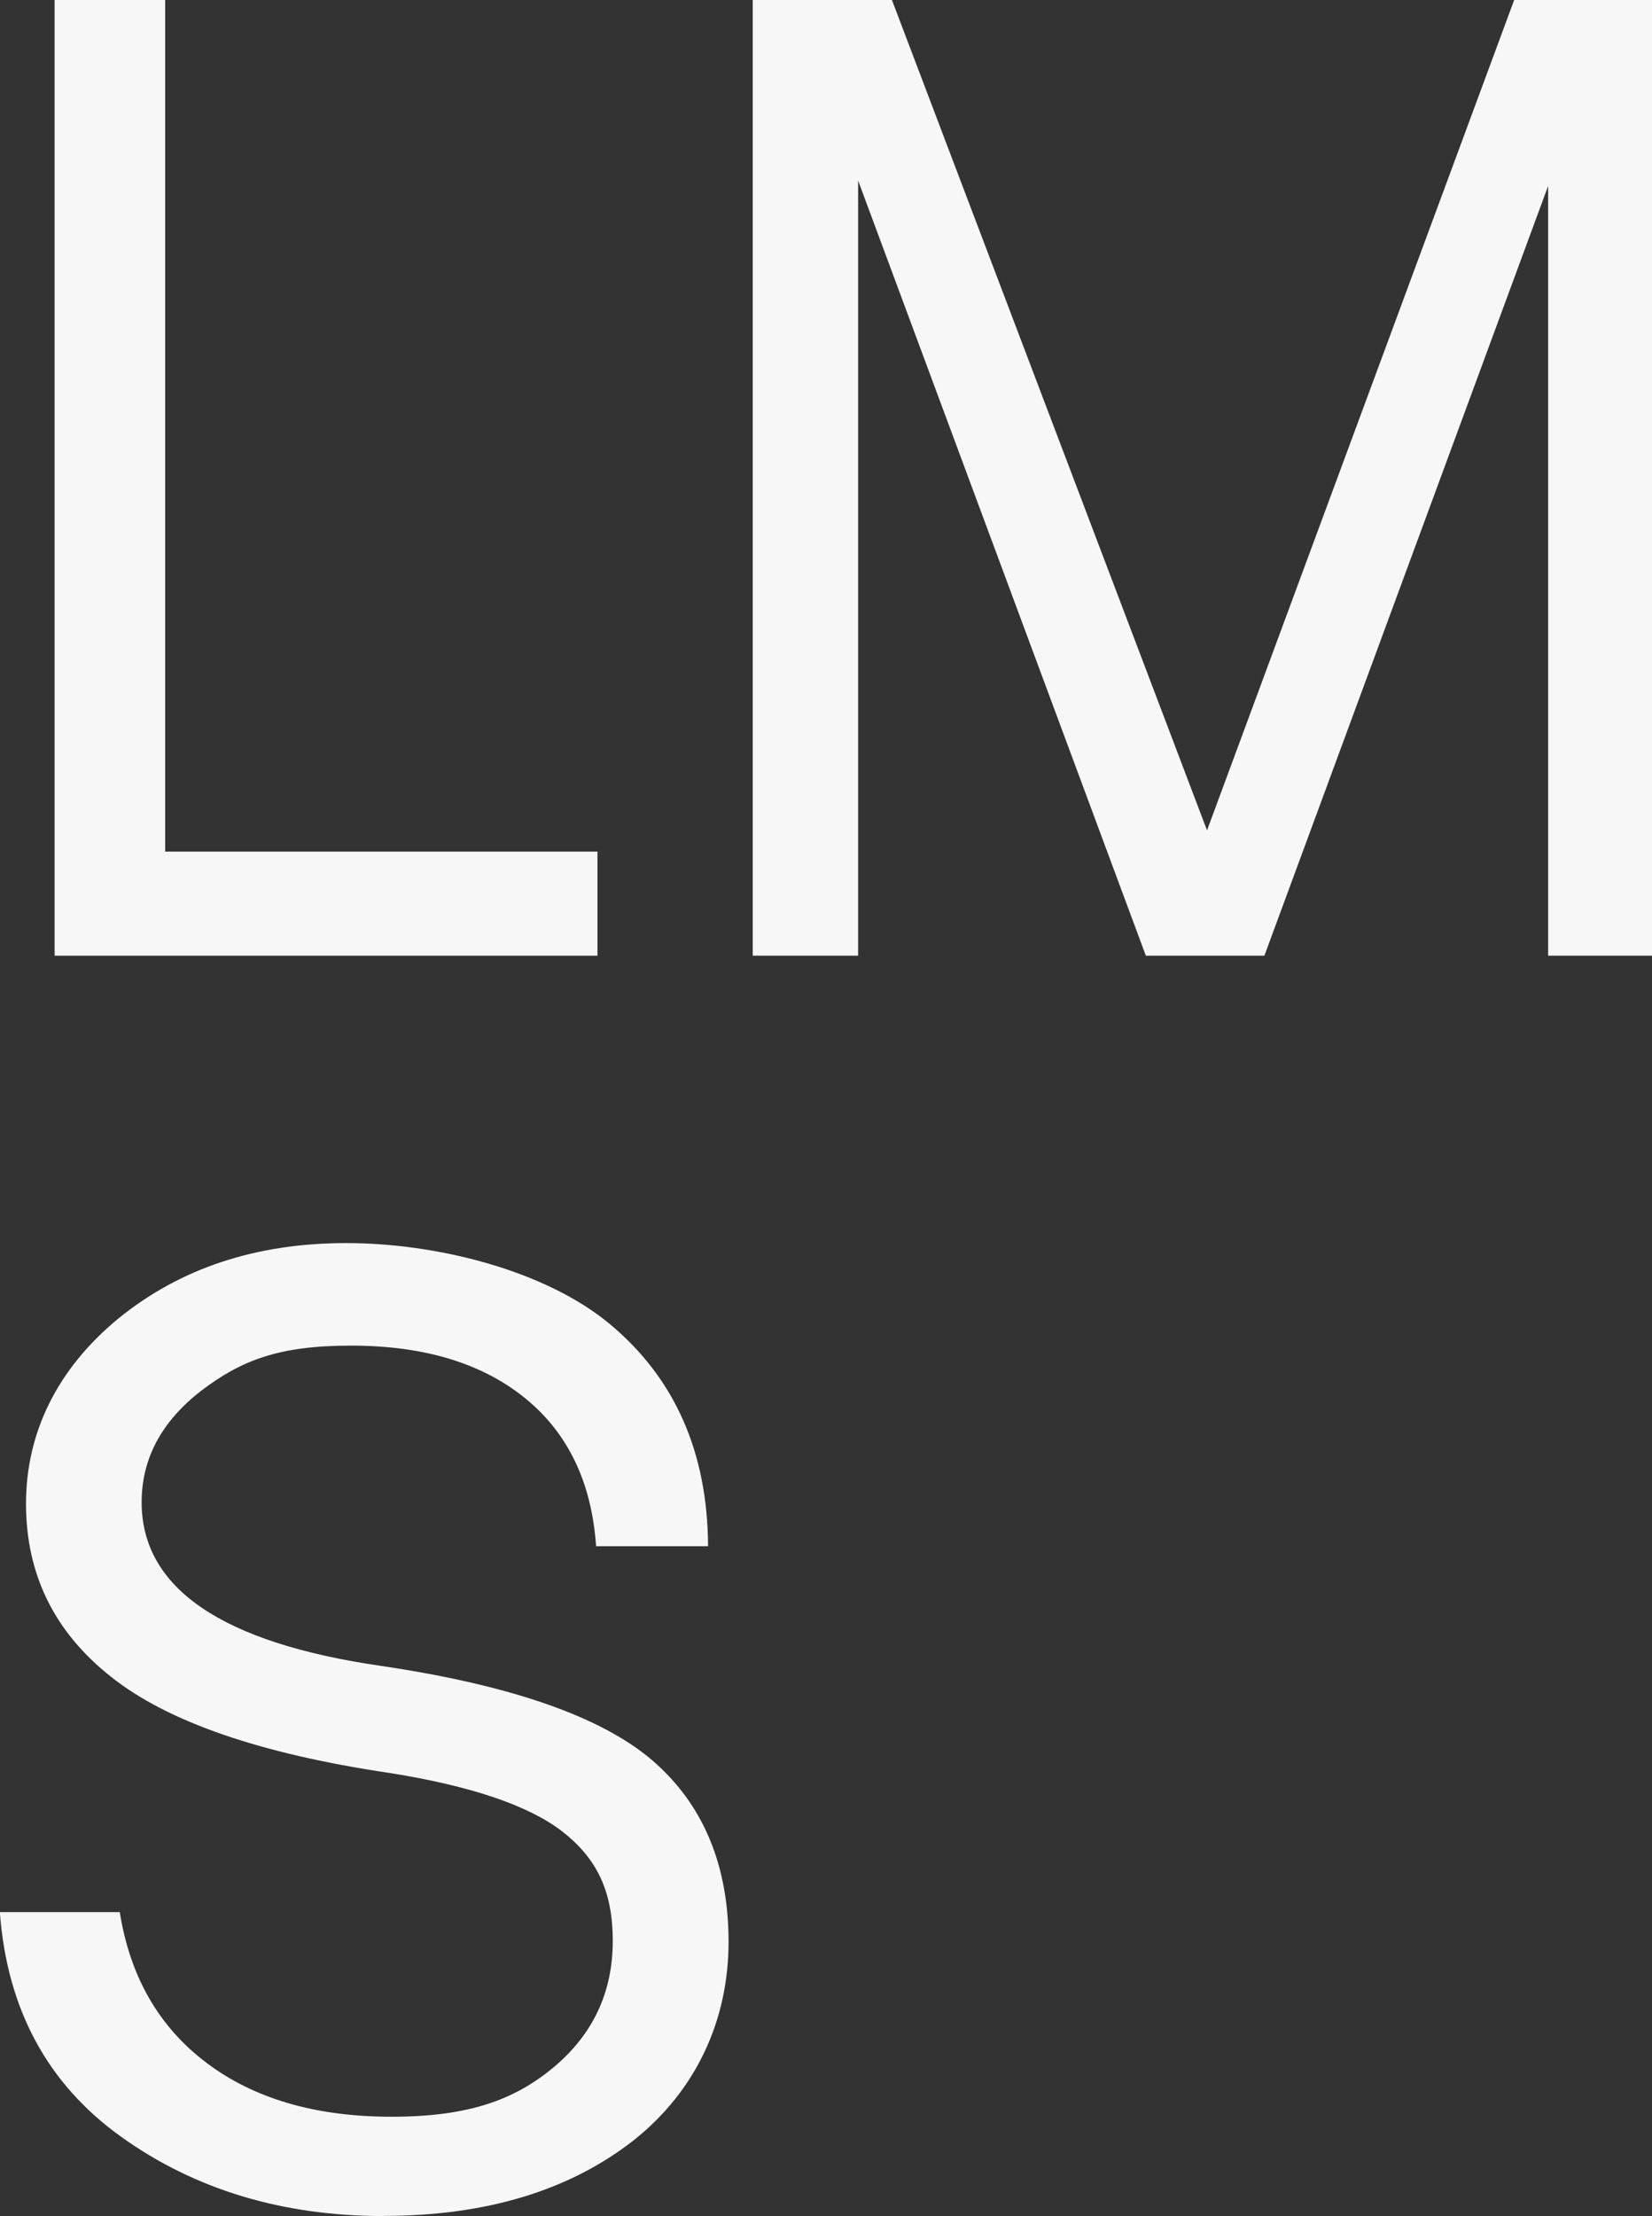
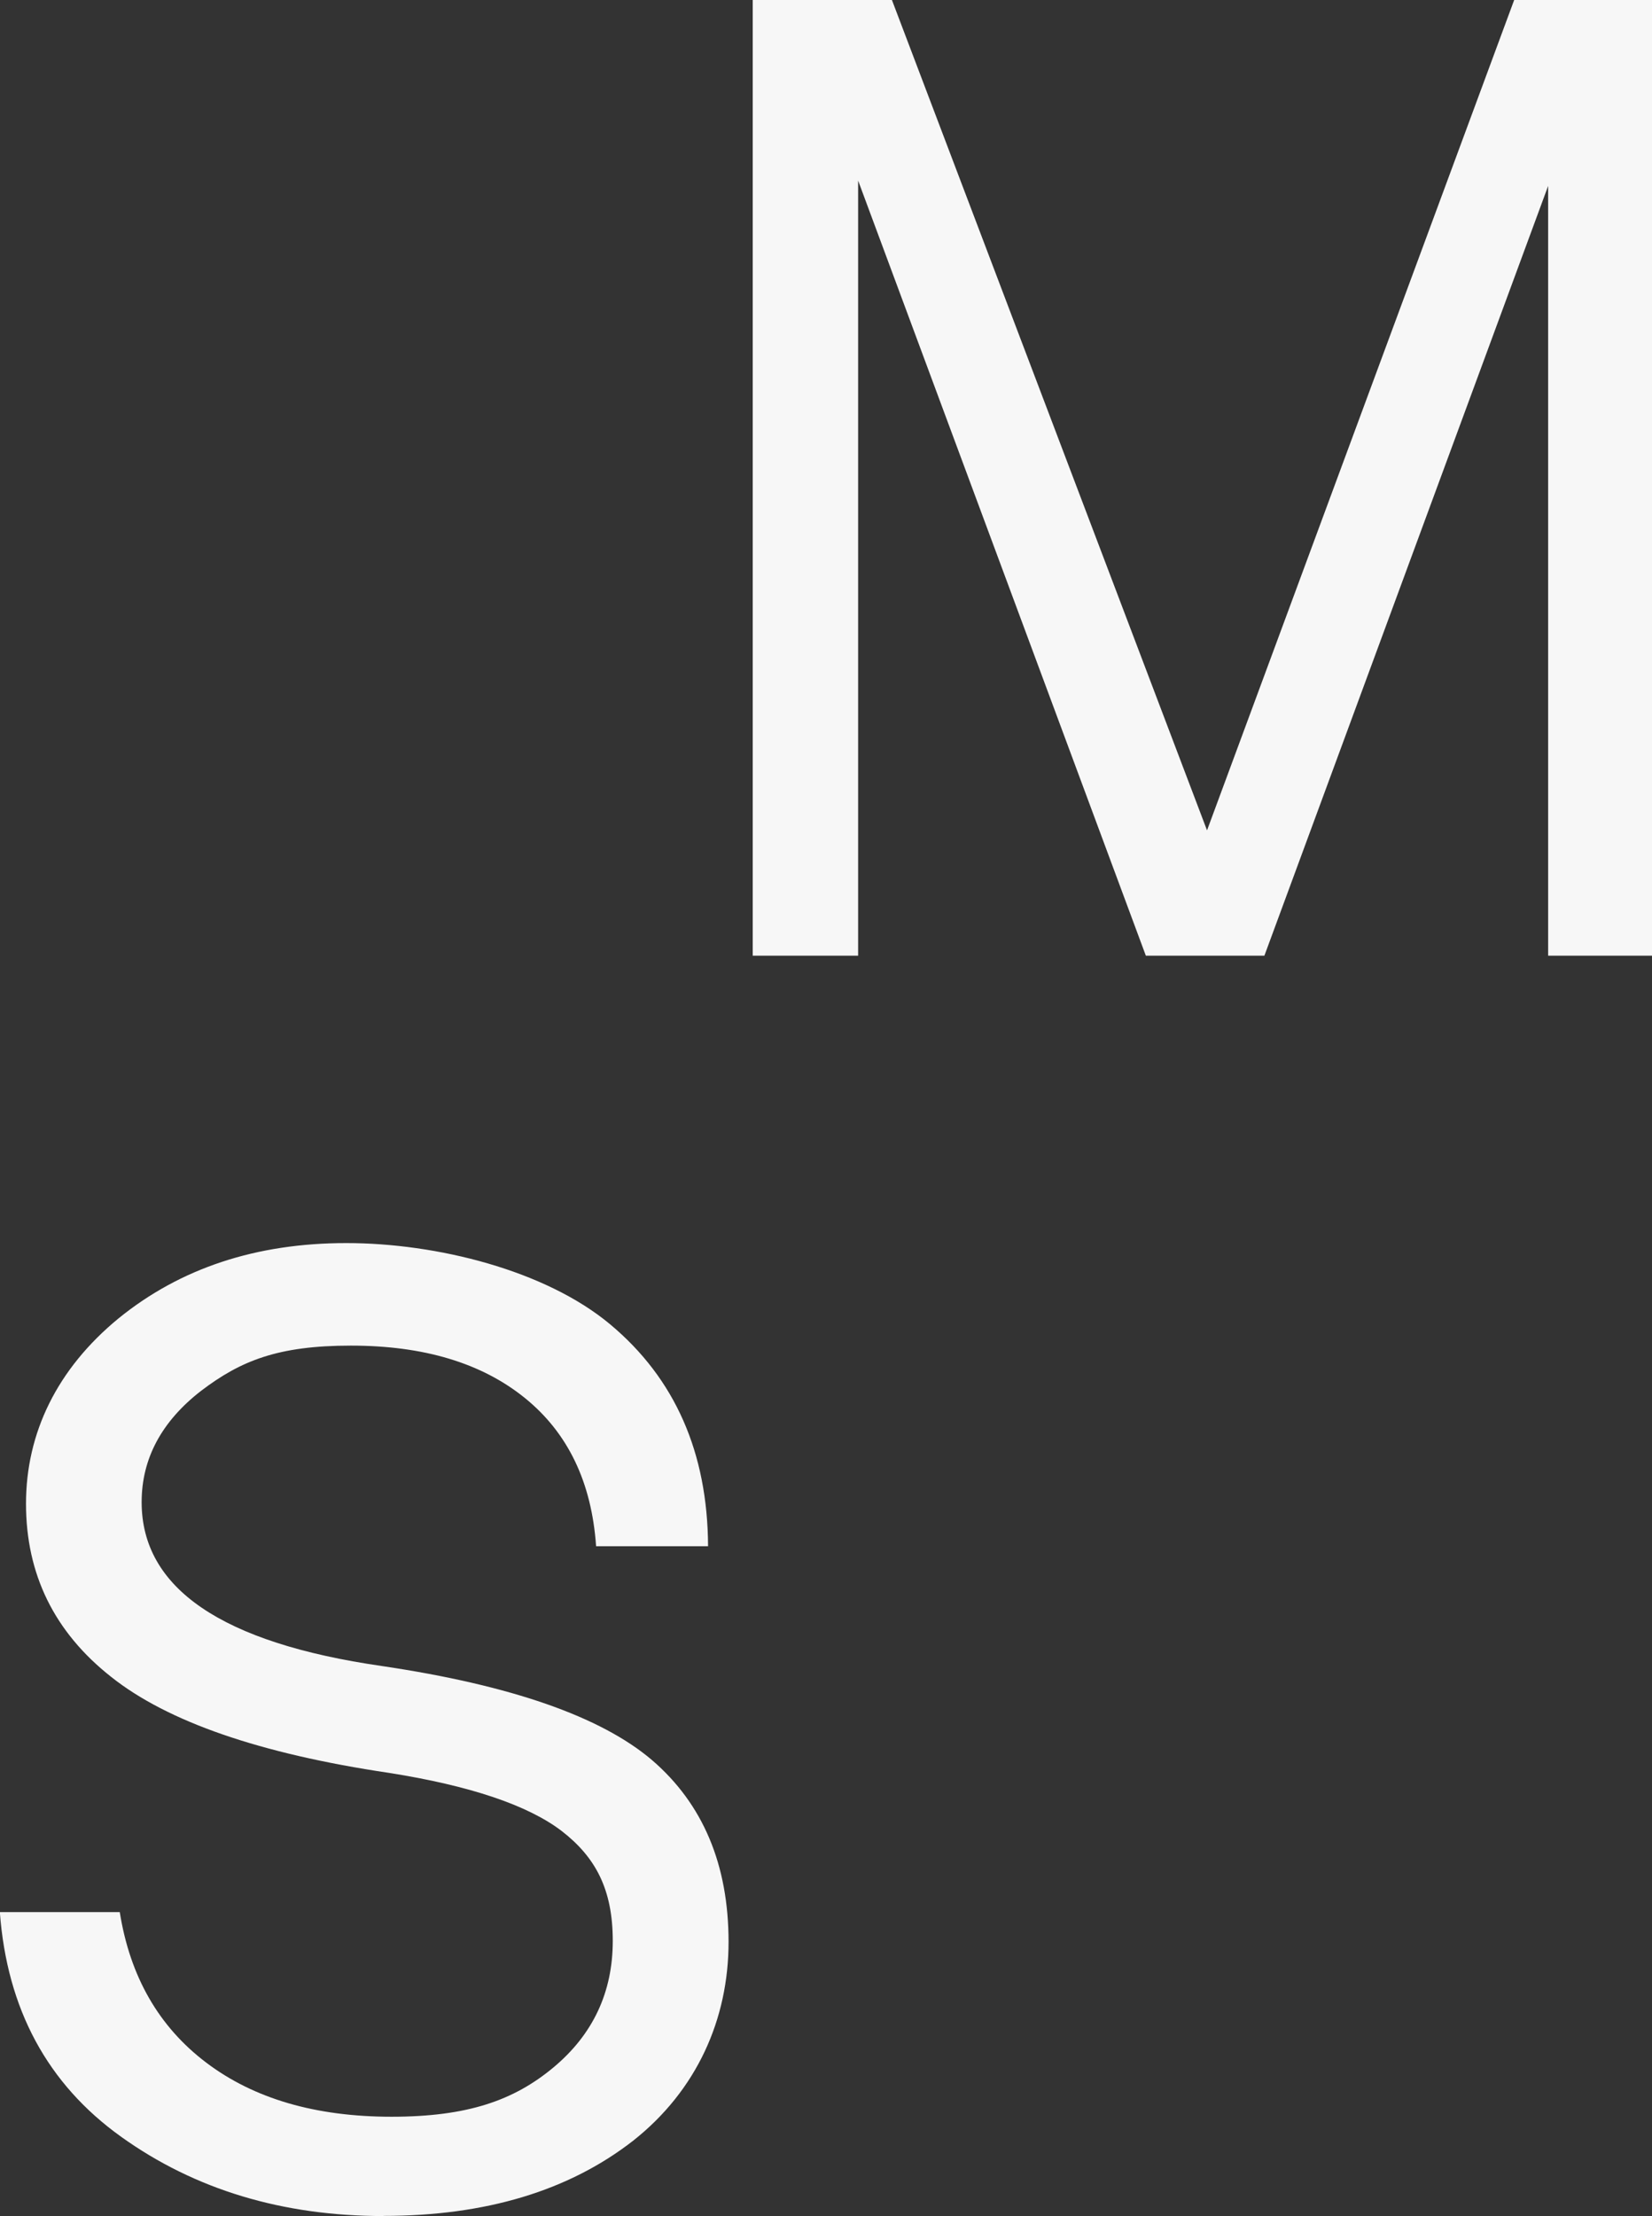
<svg xmlns="http://www.w3.org/2000/svg" id="Calque_1" data-name="Calque 1" version="1.1" viewBox="0 0 1080 1448.1">
  <rect x="0" y="0" width="1080" height="1448.1" fill="#333333" stroke="none" />
  <defs>
    <style> .cls-1 { fill: #f7f7f7; stroke-width: 0px; } </style>
  </defs>
-   <path class="cls-1" d="M390.6,624.5H35.7V0h72.3v556.5h282.6v67.9Z" />
  <path class="cls-1" d="M560.9,624.5h-68.8V0h91l206,542.6L989.9,0h90.1v624.5h-67.9V121.5l-185.5,503h-77.5l-188.1-506.5v506.5Z" />
  <path class="cls-1" d="M250.8,1448.1c-66.2,0-123.4-17.3-171.6-51.8-48.2-34.5-74.6-83.5-79.3-146.8h78.4c6.7,42.1,25.5,74.9,56.6,98.4,31.1,23.5,71.4,35.3,121.1,35.3s80-10.7,105.8-32.2c25.8-21.5,38.8-49.1,38.8-82.7s-11.2-54.7-33.5-71.9c-22.1-16.8-59.7-29.5-112.8-37.9-84.2-12.5-144.7-33.4-181.6-62.7-37.2-29.3-55.7-67.1-55.7-113.2s20.2-88,60.5-121.1c40.4-32.8,90-49.2,148.9-49.2s130.1,17.7,172.5,53.1c42.4,35.4,63.7,83.8,64,145h-73.2c-2.9-41.8-18.4-74.1-46.6-96.9-28.2-22.8-66-34.2-113.7-34.2s-72.1,9.9-98,29.6c-25.8,20-38.8,44.3-38.8,72.7,0,56.3,52.4,92,157.2,107.1,84.2,12.5,143,33,176.4,61.4,33.4,28.7,50.1,68.4,50.1,118.9s-20.8,97-62.3,129.8c-42.1,32.8-96.5,49.2-163.3,49.2Z" />
</svg>